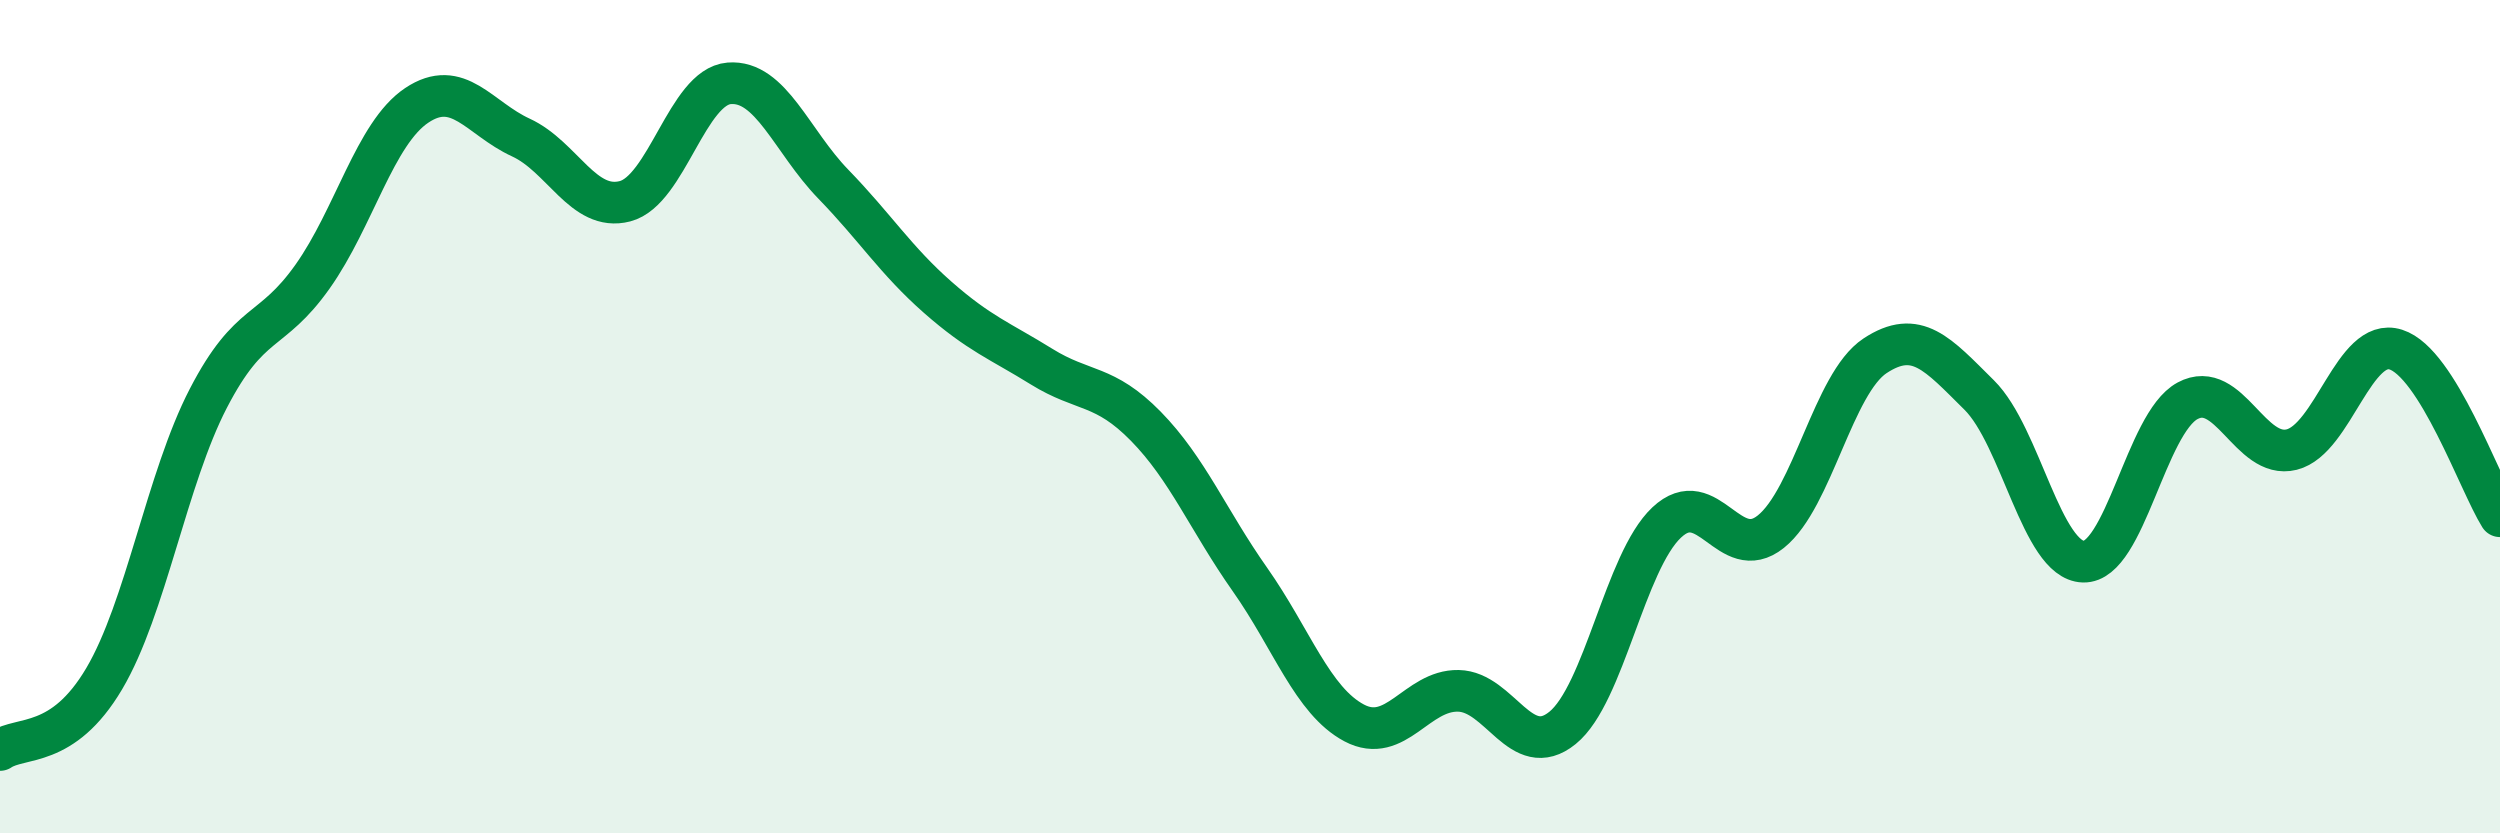
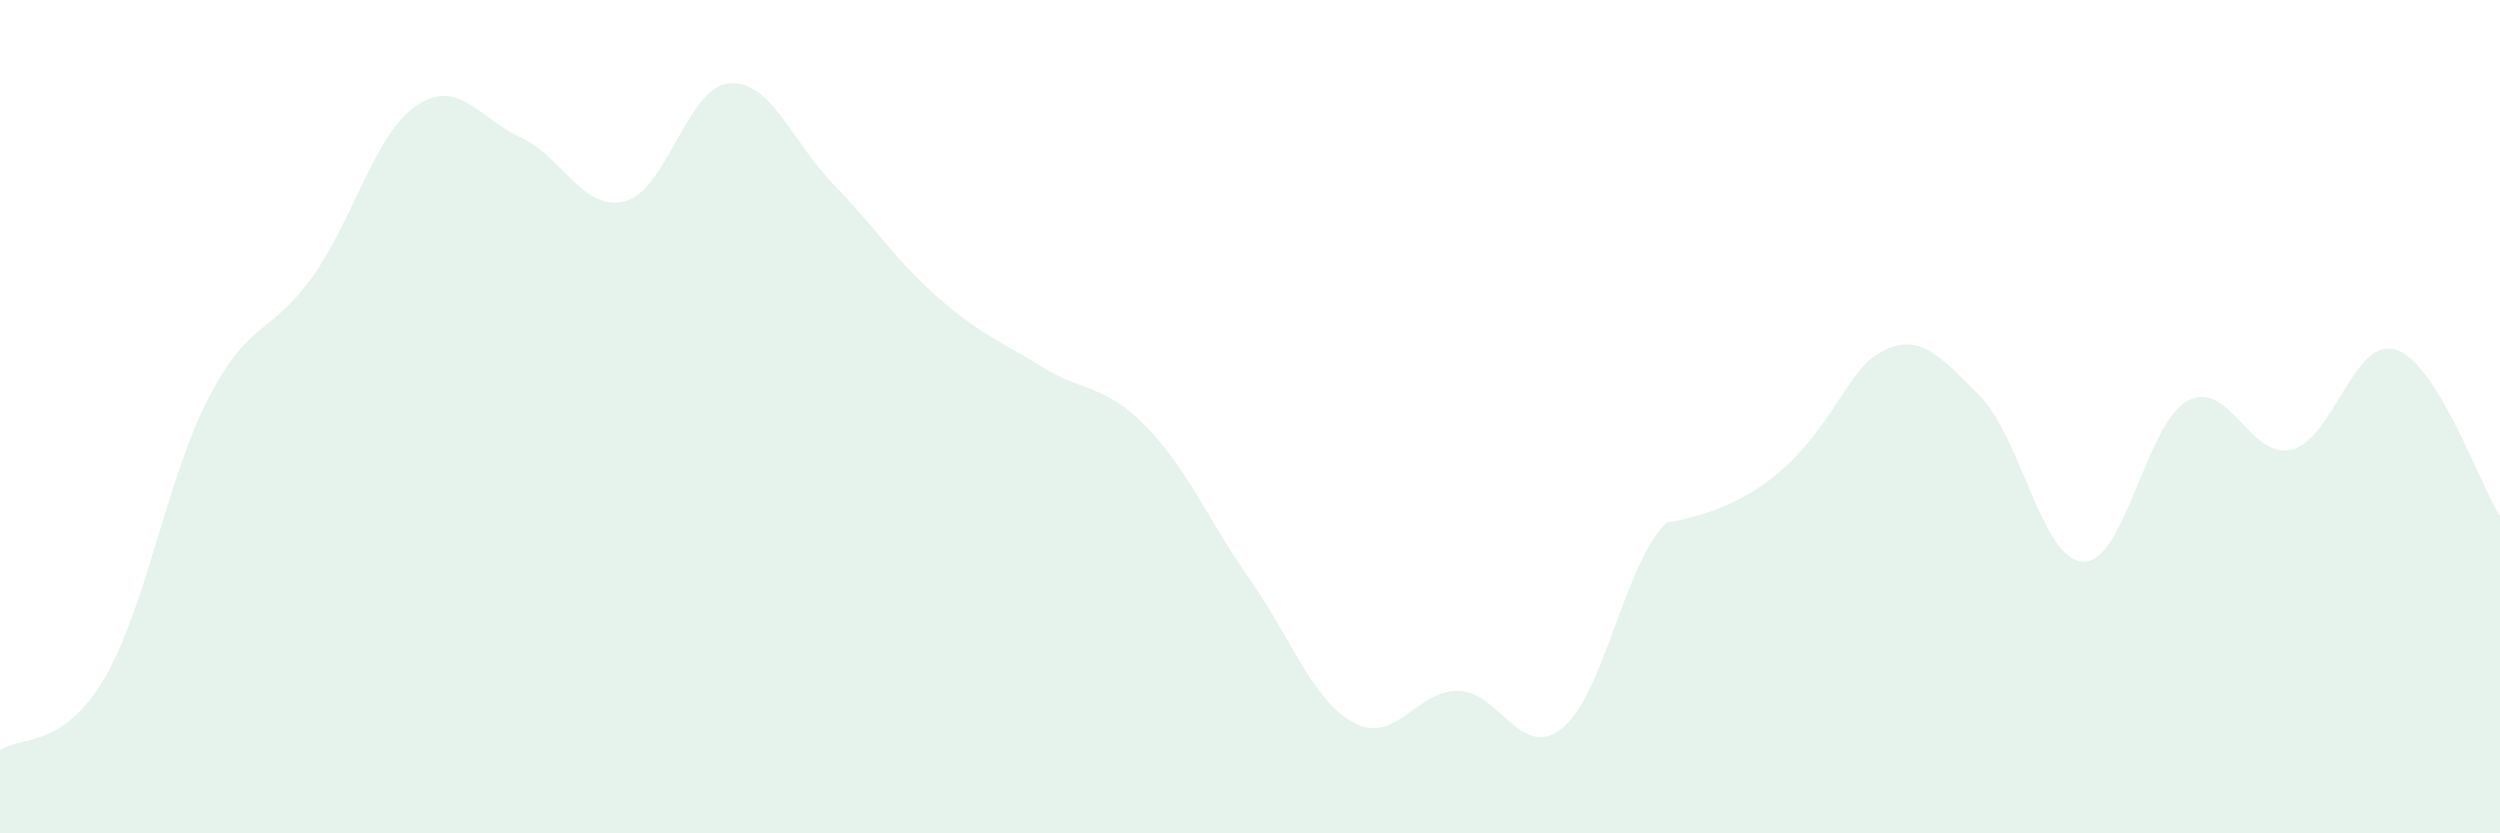
<svg xmlns="http://www.w3.org/2000/svg" width="60" height="20" viewBox="0 0 60 20">
-   <path d="M 0,18 C 0.5,17.66 1.5,17.98 2.5,16.29 C 3.5,14.6 4,11.49 5,9.56 C 6,7.63 6.5,8.05 7.5,6.64 C 8.5,5.23 9,3.2 10,2.53 C 11,1.86 11.5,2.84 12.5,3.3 C 13.5,3.76 14,5.09 15,4.83 C 16,4.57 16.5,2.08 17.5,2 C 18.5,1.92 19,3.39 20,4.42 C 21,5.45 21.5,6.25 22.5,7.13 C 23.5,8.01 24,8.18 25,8.8 C 26,9.42 26.5,9.21 27.5,10.23 C 28.5,11.25 29,12.49 30,13.91 C 31,15.33 31.5,16.82 32.5,17.35 C 33.5,17.88 34,16.56 35,16.58 C 36,16.6 36.5,18.28 37.5,17.47 C 38.5,16.66 39,13.48 40,12.54 C 41,11.6 41.5,13.56 42.5,12.76 C 43.5,11.96 44,9.2 45,8.54 C 46,7.88 46.5,8.49 47.5,9.48 C 48.5,10.47 49,13.45 50,13.48 C 51,13.51 51.5,10.16 52.5,9.62 C 53.5,9.08 54,11.04 55,10.79 C 56,10.54 56.5,8.07 57.5,8.39 C 58.5,8.71 59.5,11.59 60,12.39L60 20L0 20Z" fill="#008740" opacity="0.1" stroke-linecap="round" stroke-linejoin="round" />
-   <path d="M 0,18 C 0.5,17.66 1.5,17.98 2.5,16.29 C 3.5,14.6 4,11.49 5,9.56 C 6,7.63 6.5,8.05 7.5,6.64 C 8.5,5.23 9,3.2 10,2.53 C 11,1.86 11.5,2.84 12.5,3.3 C 13.5,3.76 14,5.09 15,4.83 C 16,4.57 16.5,2.08 17.5,2 C 18.5,1.92 19,3.39 20,4.42 C 21,5.45 21.5,6.25 22.5,7.13 C 23.5,8.01 24,8.18 25,8.8 C 26,9.42 26.5,9.21 27.5,10.23 C 28.5,11.25 29,12.49 30,13.91 C 31,15.33 31.5,16.82 32.5,17.35 C 33.5,17.88 34,16.56 35,16.58 C 36,16.6 36.5,18.28 37.5,17.47 C 38.5,16.66 39,13.48 40,12.54 C 41,11.6 41.5,13.56 42.5,12.76 C 43.5,11.96 44,9.2 45,8.54 C 46,7.88 46.5,8.49 47.5,9.48 C 48.5,10.47 49,13.45 50,13.48 C 51,13.51 51.5,10.16 52.5,9.62 C 53.5,9.08 54,11.04 55,10.79 C 56,10.54 56.5,8.07 57.5,8.39 C 58.5,8.71 59.5,11.59 60,12.39" stroke="#008740" stroke-width="1" fill="none" stroke-linecap="round" stroke-linejoin="round" />
+   <path d="M 0,18 C 0.5,17.66 1.5,17.98 2.5,16.29 C 3.5,14.6 4,11.49 5,9.56 C 6,7.63 6.5,8.05 7.5,6.64 C 8.5,5.23 9,3.2 10,2.53 C 11,1.86 11.5,2.84 12.5,3.3 C 13.5,3.76 14,5.09 15,4.83 C 16,4.57 16.5,2.08 17.5,2 C 18.5,1.92 19,3.39 20,4.42 C 21,5.45 21.5,6.25 22.5,7.13 C 23.5,8.01 24,8.18 25,8.8 C 26,9.42 26.5,9.21 27.5,10.23 C 28.5,11.25 29,12.49 30,13.91 C 31,15.33 31.5,16.82 32.5,17.35 C 33.5,17.88 34,16.56 35,16.58 C 36,16.6 36.5,18.28 37.5,17.47 C 38.5,16.66 39,13.48 40,12.54 C 43.5,11.96 44,9.2 45,8.54 C 46,7.88 46.5,8.49 47.5,9.48 C 48.5,10.47 49,13.45 50,13.48 C 51,13.51 51.5,10.16 52.5,9.62 C 53.5,9.08 54,11.04 55,10.79 C 56,10.54 56.5,8.07 57.5,8.39 C 58.5,8.71 59.5,11.59 60,12.39L60 20L0 20Z" fill="#008740" opacity="0.1" stroke-linecap="round" stroke-linejoin="round" />
</svg>